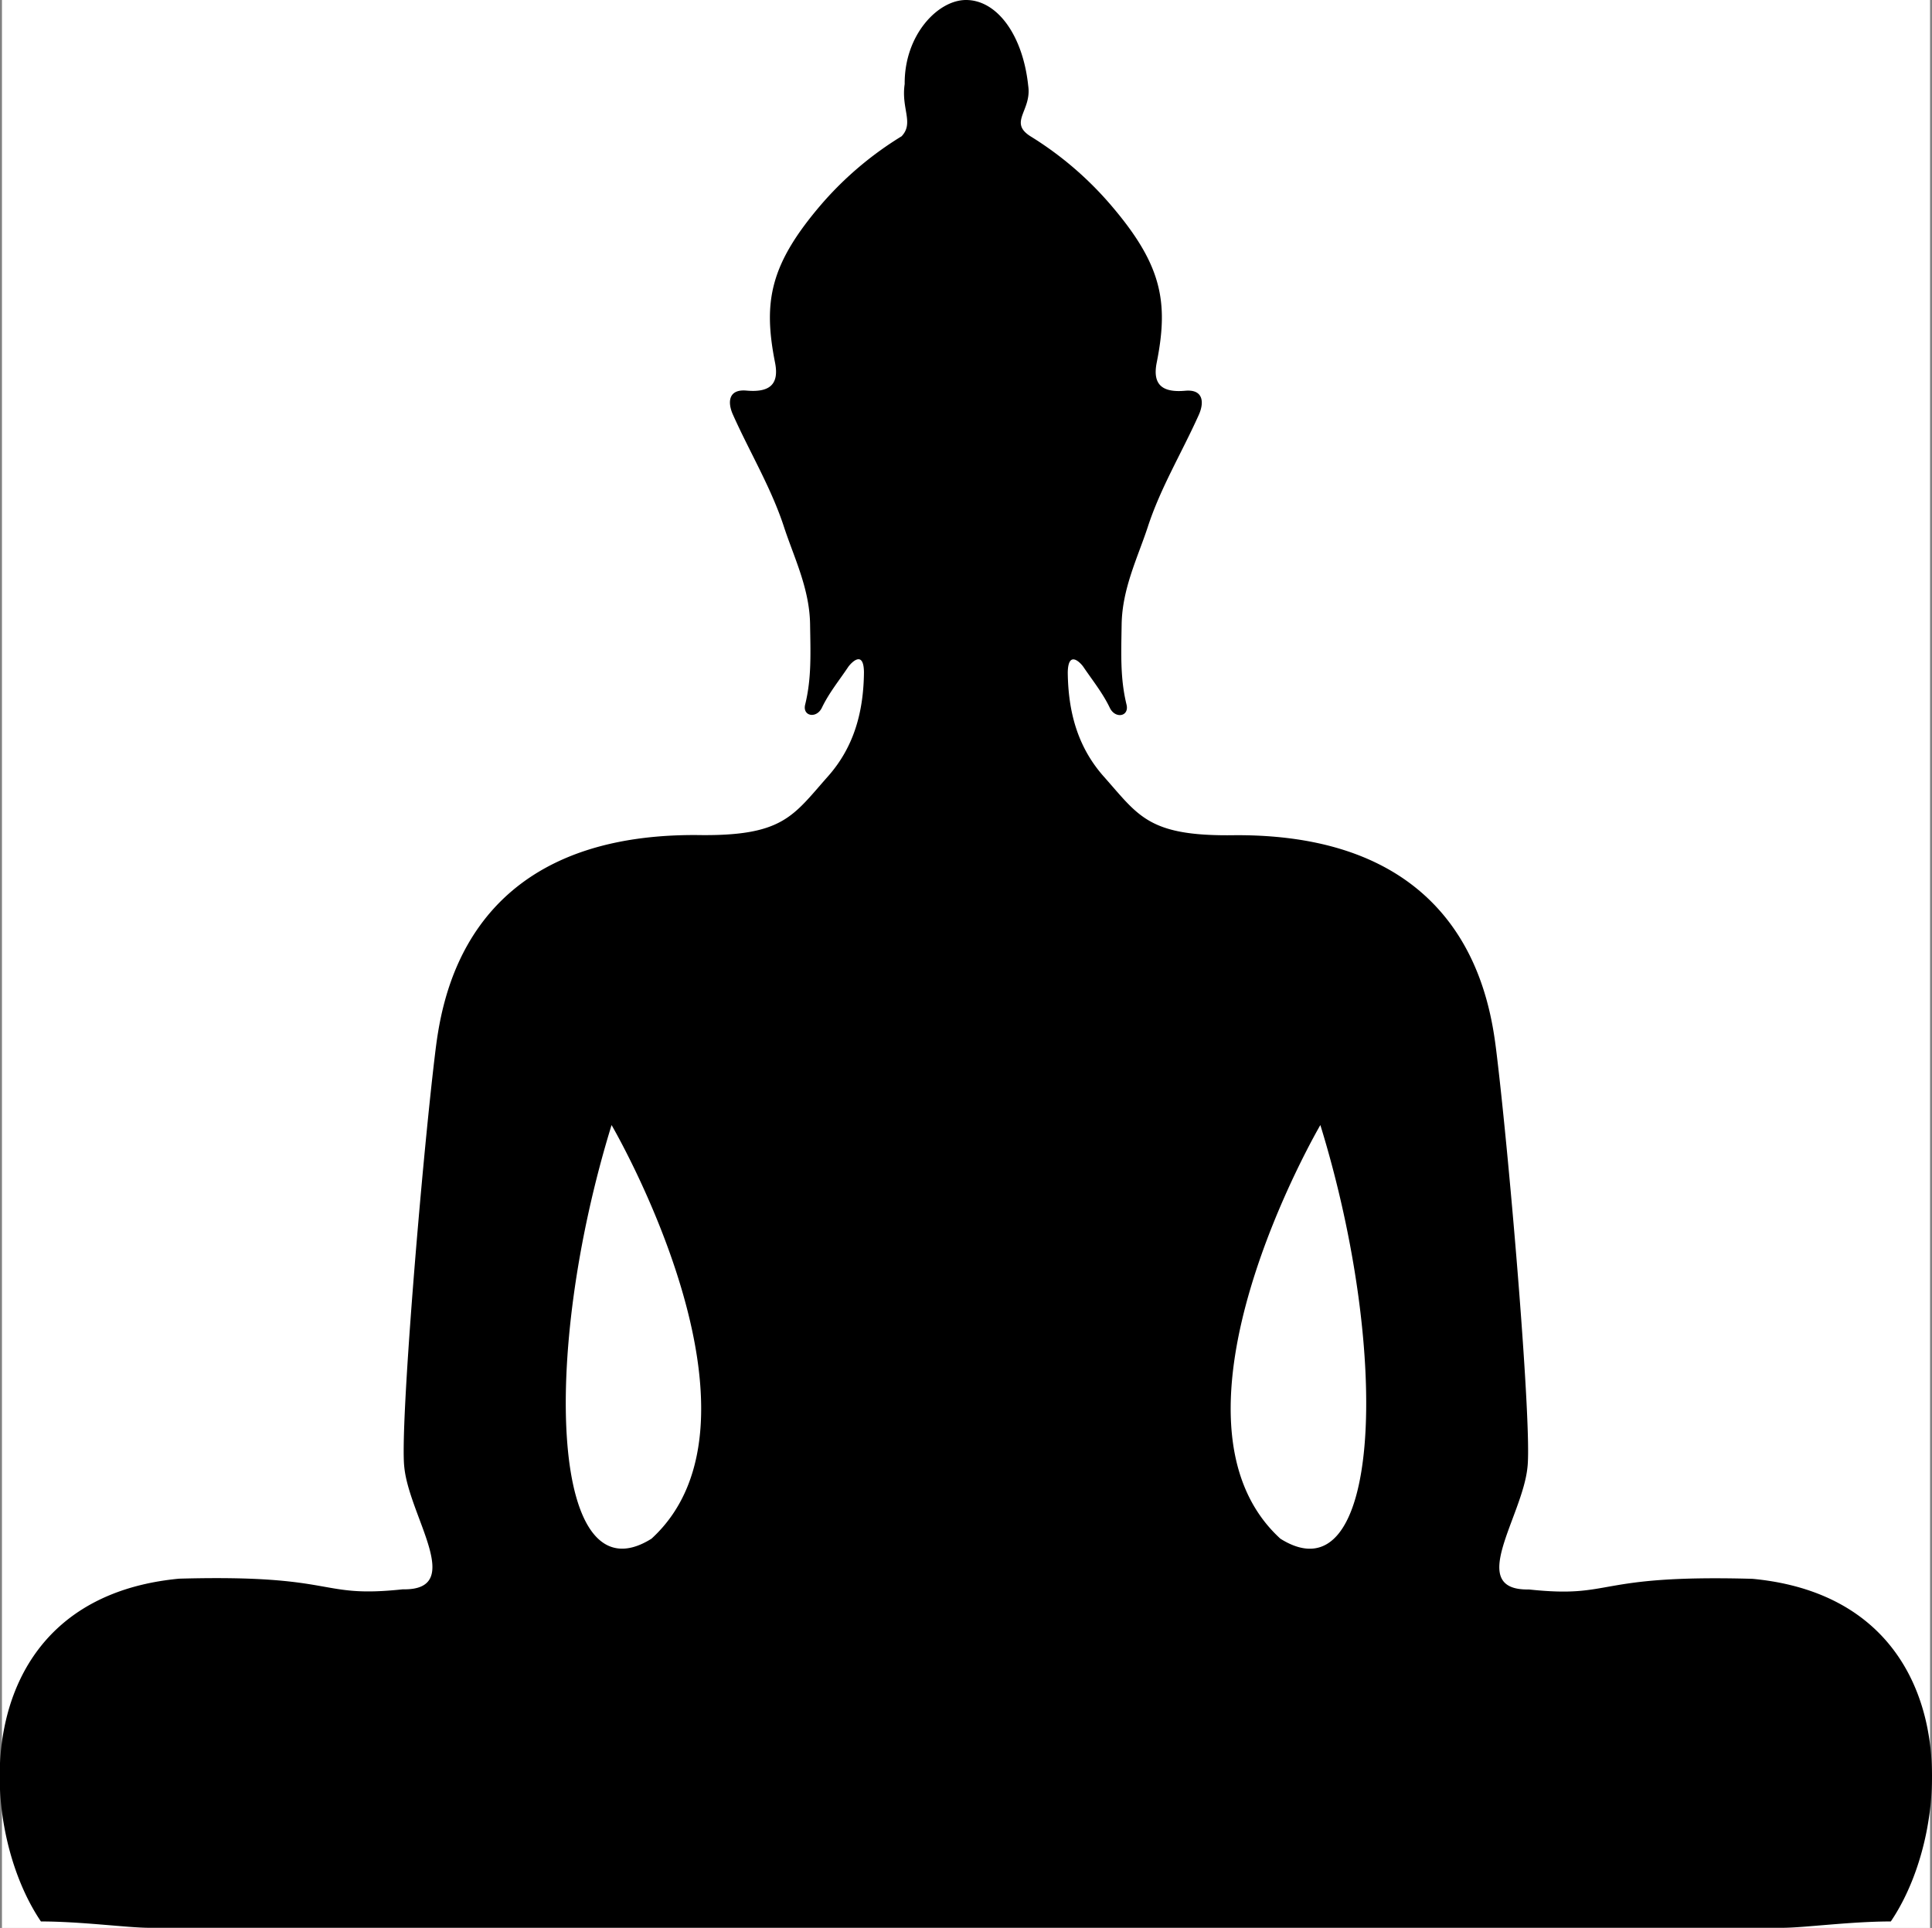
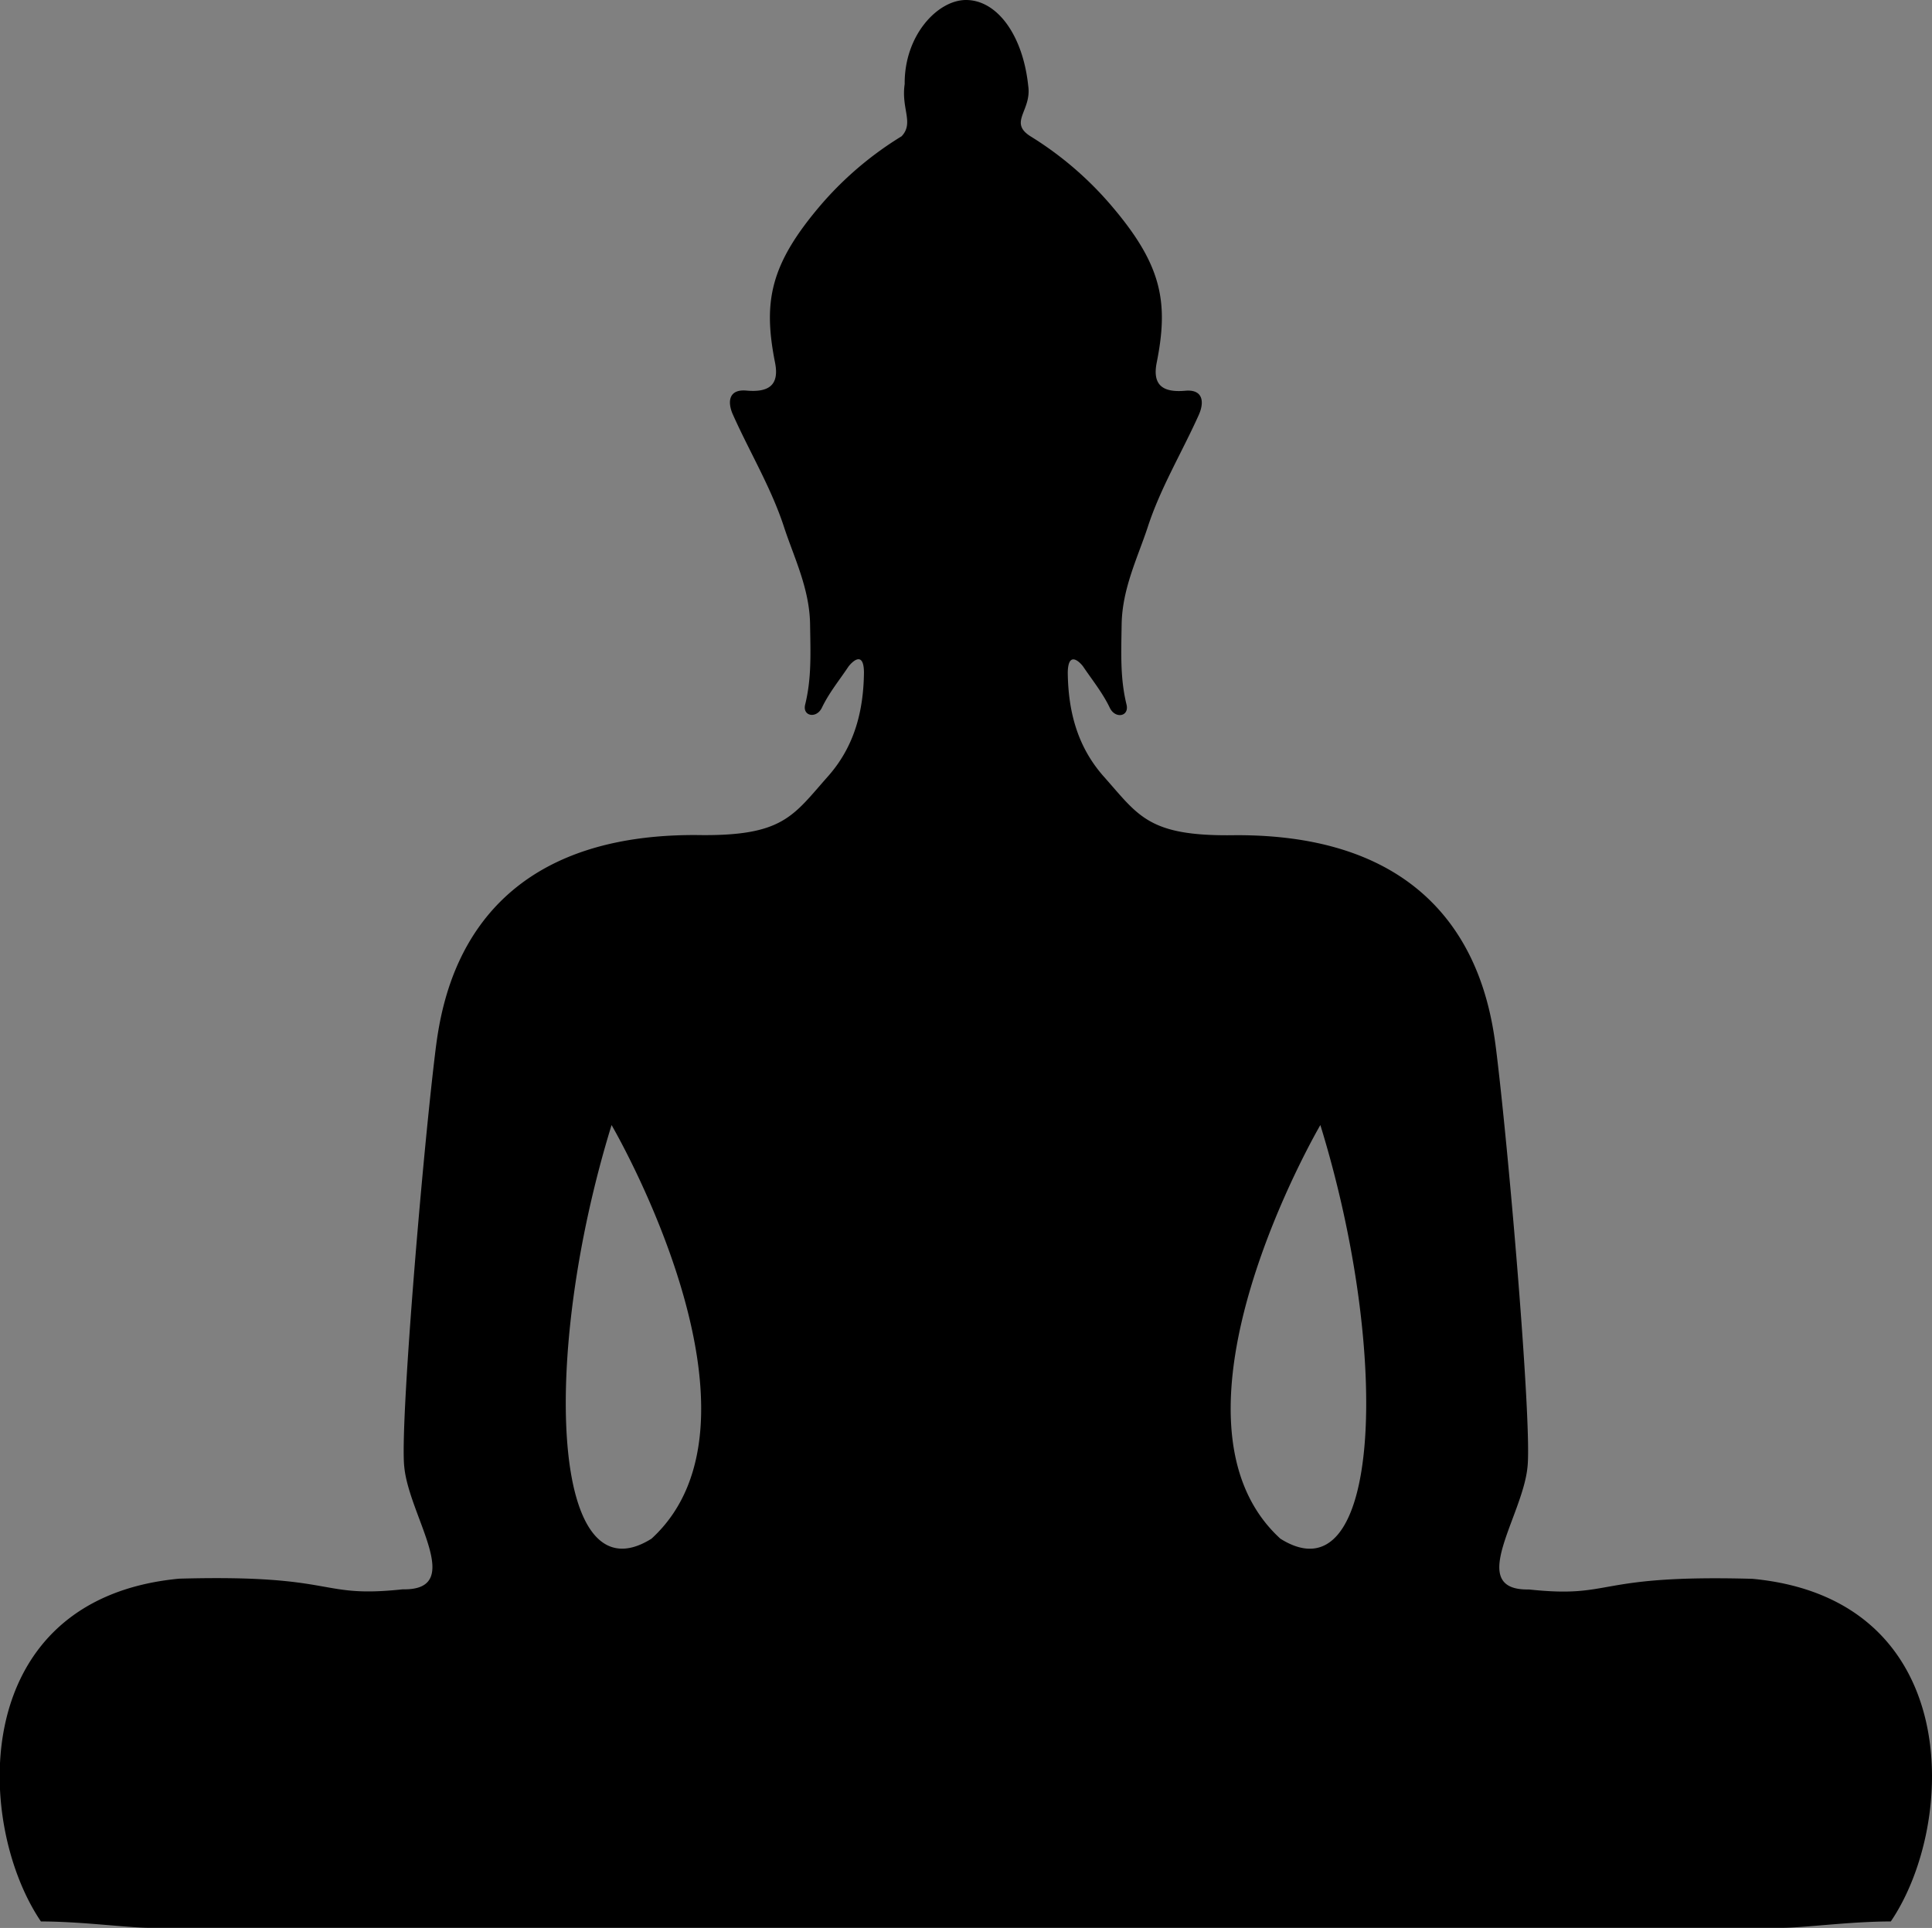
<svg xmlns="http://www.w3.org/2000/svg" viewBox="0 0 493.42 492.42">
  <rect x="0" y="0" width="493.42" height="492.42" fill="#808080" stroke="none" />
  <defs>
    <style>.a{isolation:isolate;}.b{fill:#fff;}</style>
  </defs>
  <title>Asset 4ldpi</title>
  <g class="a">
-     <rect class="b" x="0.5" width="492.42" height="492.42" />
    <path d="M447.58,403.25c-41-1.14-35.05,5.07-57.08,2.72-16.15.33-1.69-18.47-.4-31.17,1.21-9.87-4.44-77.2-7.82-105.24-1.54-12.82-6.68-56.54-66.85-56.24-22.17.36-24.56-4.89-33.55-15-6.79-7.67-9.07-16.74-9.18-26.57.11-6,3.45-2.24,4-1.4,2.31,3.41,4.95,6.68,6.75,10.46,1.4,2.87,5,2.2,4.26-.84-1.65-6.76-1.36-13-1.25-20.52.15-9.11,4.08-17,6.65-24.78,3.23-10,8.77-19.13,13.07-28.74,1.39-3.12,1.17-6.54-3.45-6.13-5.69.51-8.48-1.36-7.31-7.2,3.12-15.64,1.29-25.15-12-40.56A87.37,87.37,0,0,0,263.16,34.8c-5.66-3.6.38-6.53-.56-12.88C261.25,9,254.68,0,246.71,0c-7.23,0-15.77,9-15.66,21.46-.94,6.33,2.43,9.93-.78,13.34A87.21,87.21,0,0,0,209.93,52c-13.25,15.41-15.09,24.92-12,40.56,1.18,5.84-1.61,7.71-7.3,7.2-4.63-.41-4.85,3-3.45,6.13,4.29,9.61,9.83,18.79,13.06,28.74,2.57,7.82,6.5,15.67,6.65,24.78.11,7.49.4,13.76-1.25,20.52-.77,3,2.86,3.71,4.26.84,1.8-3.78,4.44-7,6.75-10.46.59-.84,3.93-4.59,4,1.4-.11,9.83-2.39,18.9-9.18,26.57-9,10.13-11.38,15.38-33.55,15-60.16-.3-65.3,43.42-66.85,56.24-3.37,28-9,95.37-7.81,105.24,1.28,12.7,15.74,31.5-.41,31.17-22,2.35-16.11-3.86-57.08-2.72-54,5.1-52.31,62.44-35.32,87.55,10.32,0,22.18,1.62,27.72,1.62H455.18c5.55,0,17.4-1.62,27.72-1.62C499.89,465.69,501.55,408.35,447.58,403.25ZM166.39,393c-25.51,16-28.48-46.29-10.2-105.65C156.19,287.36,200,362.25,166.39,393ZM327,393c-33.63-30.76,10.21-105.65,10.21-105.65C355.52,346.72,352.54,409.05,327,393Z" />
  </g>
</svg>